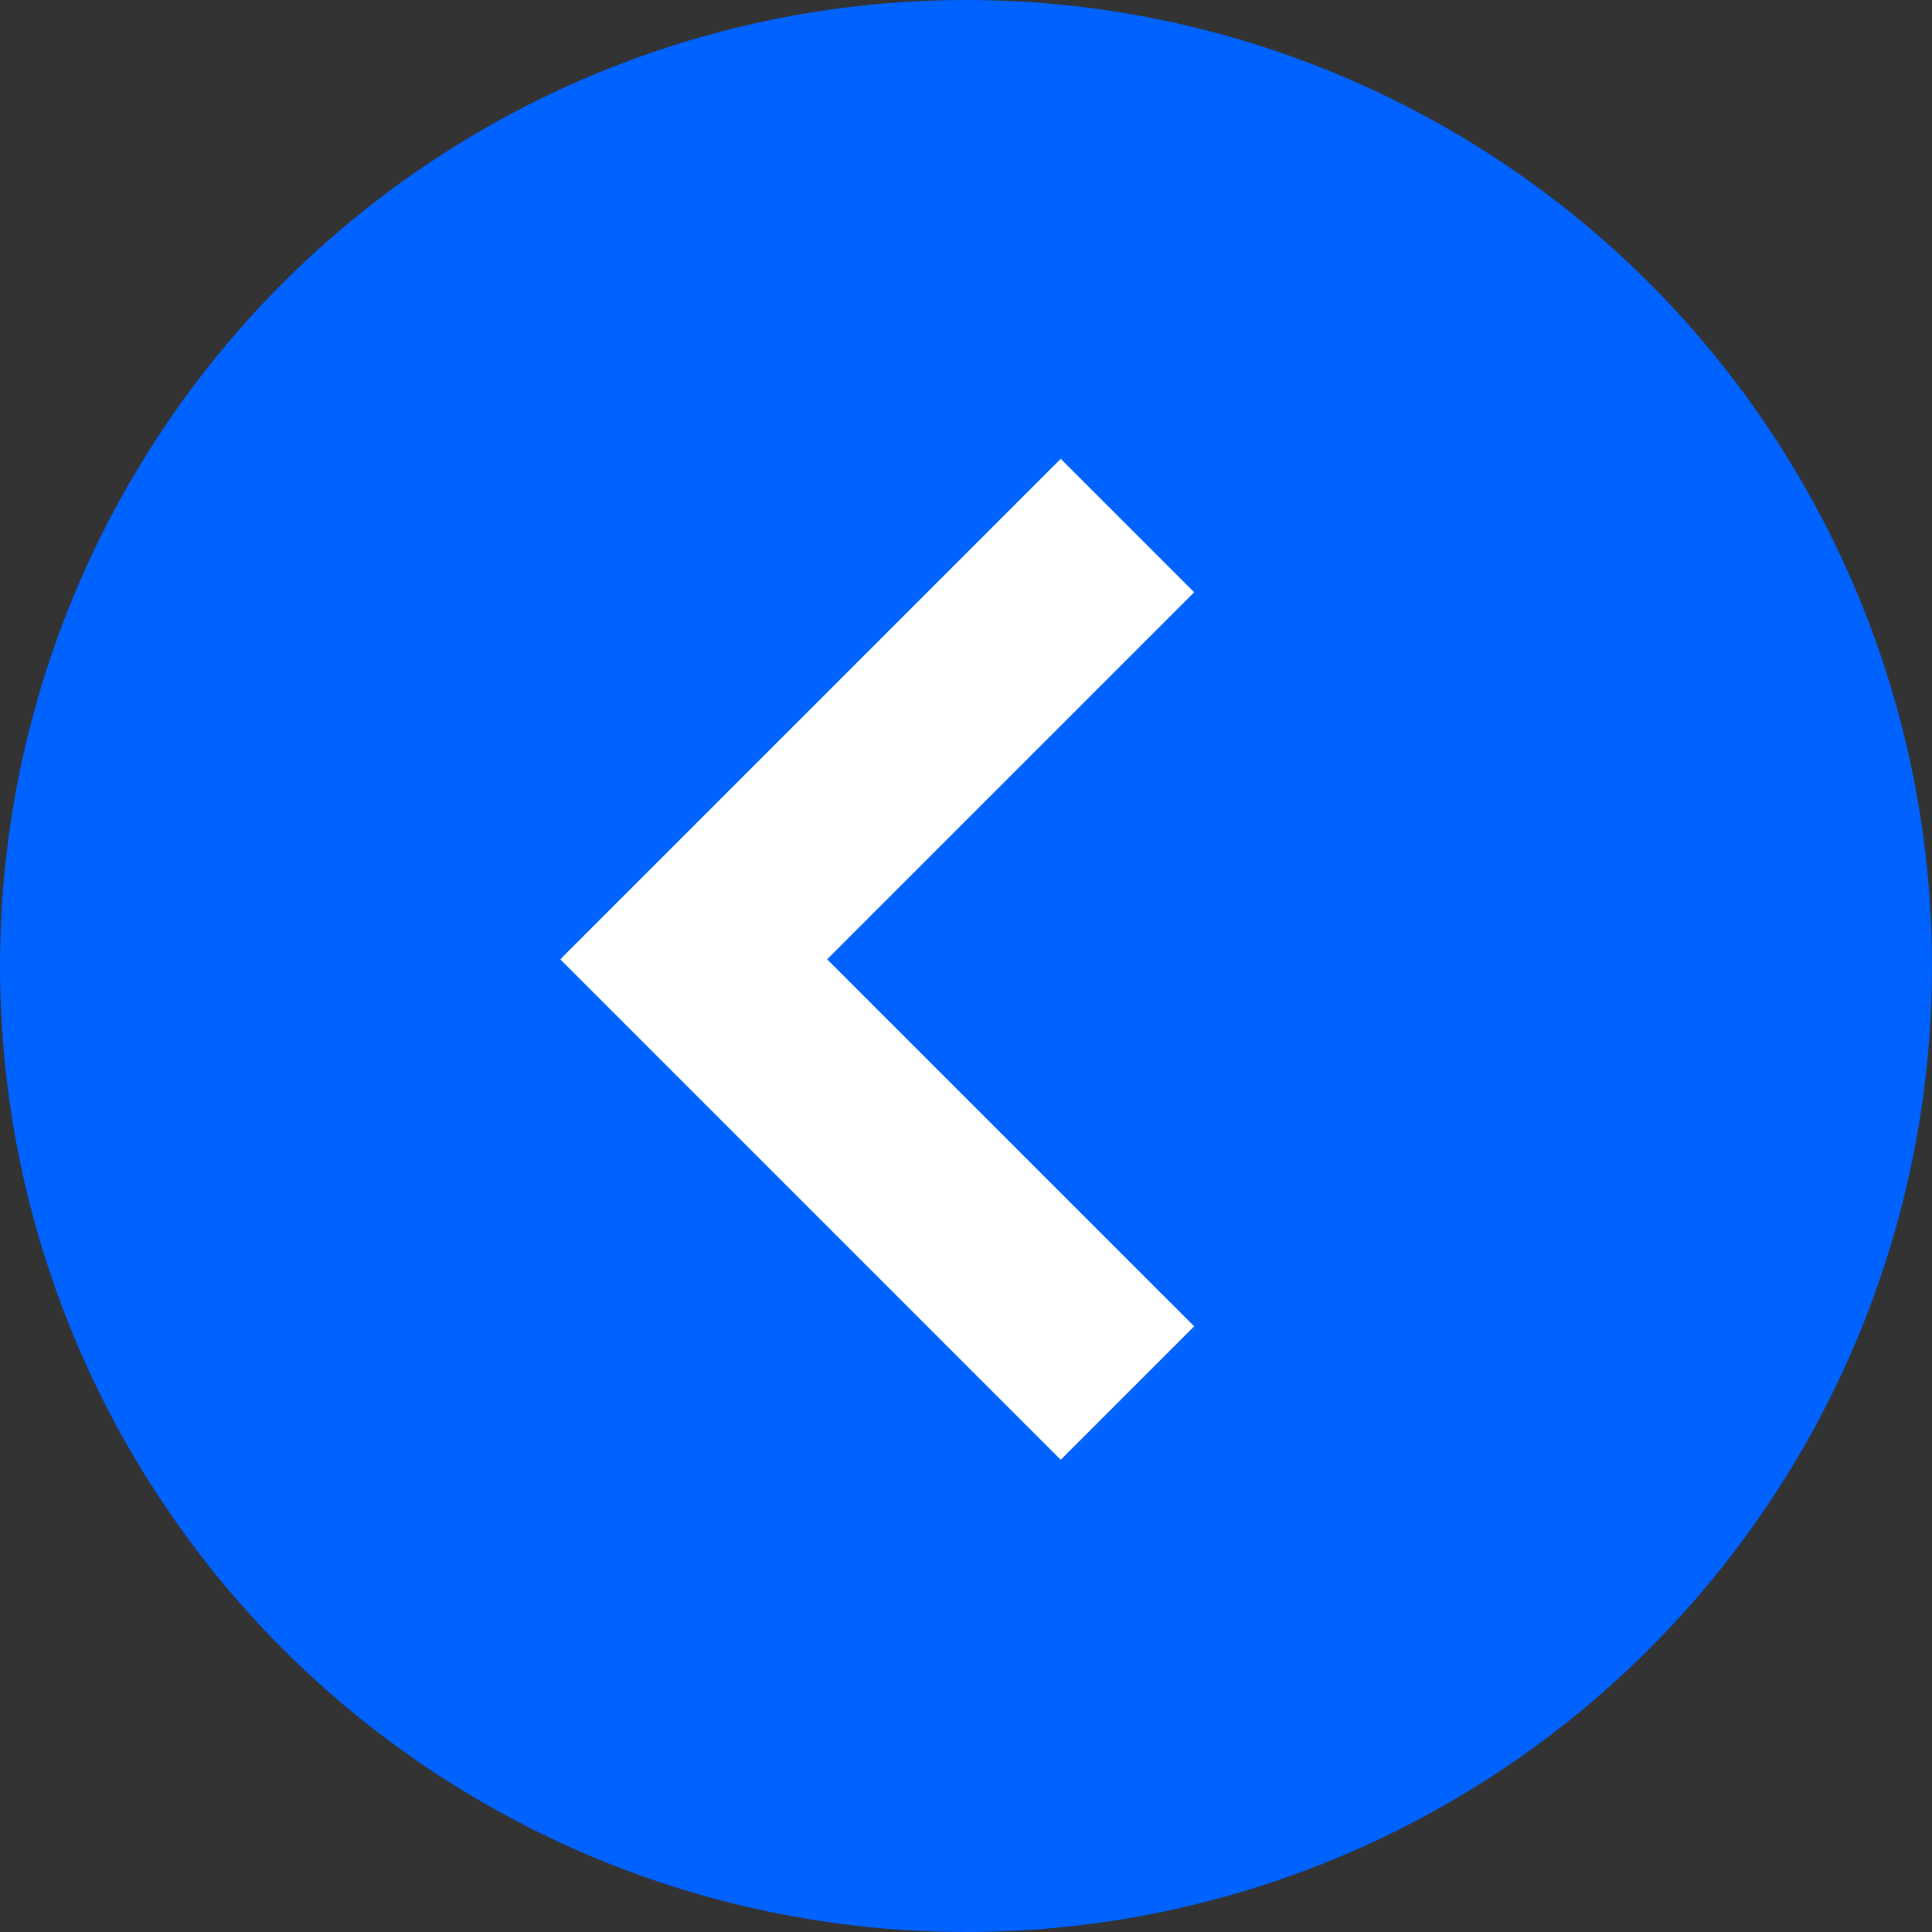
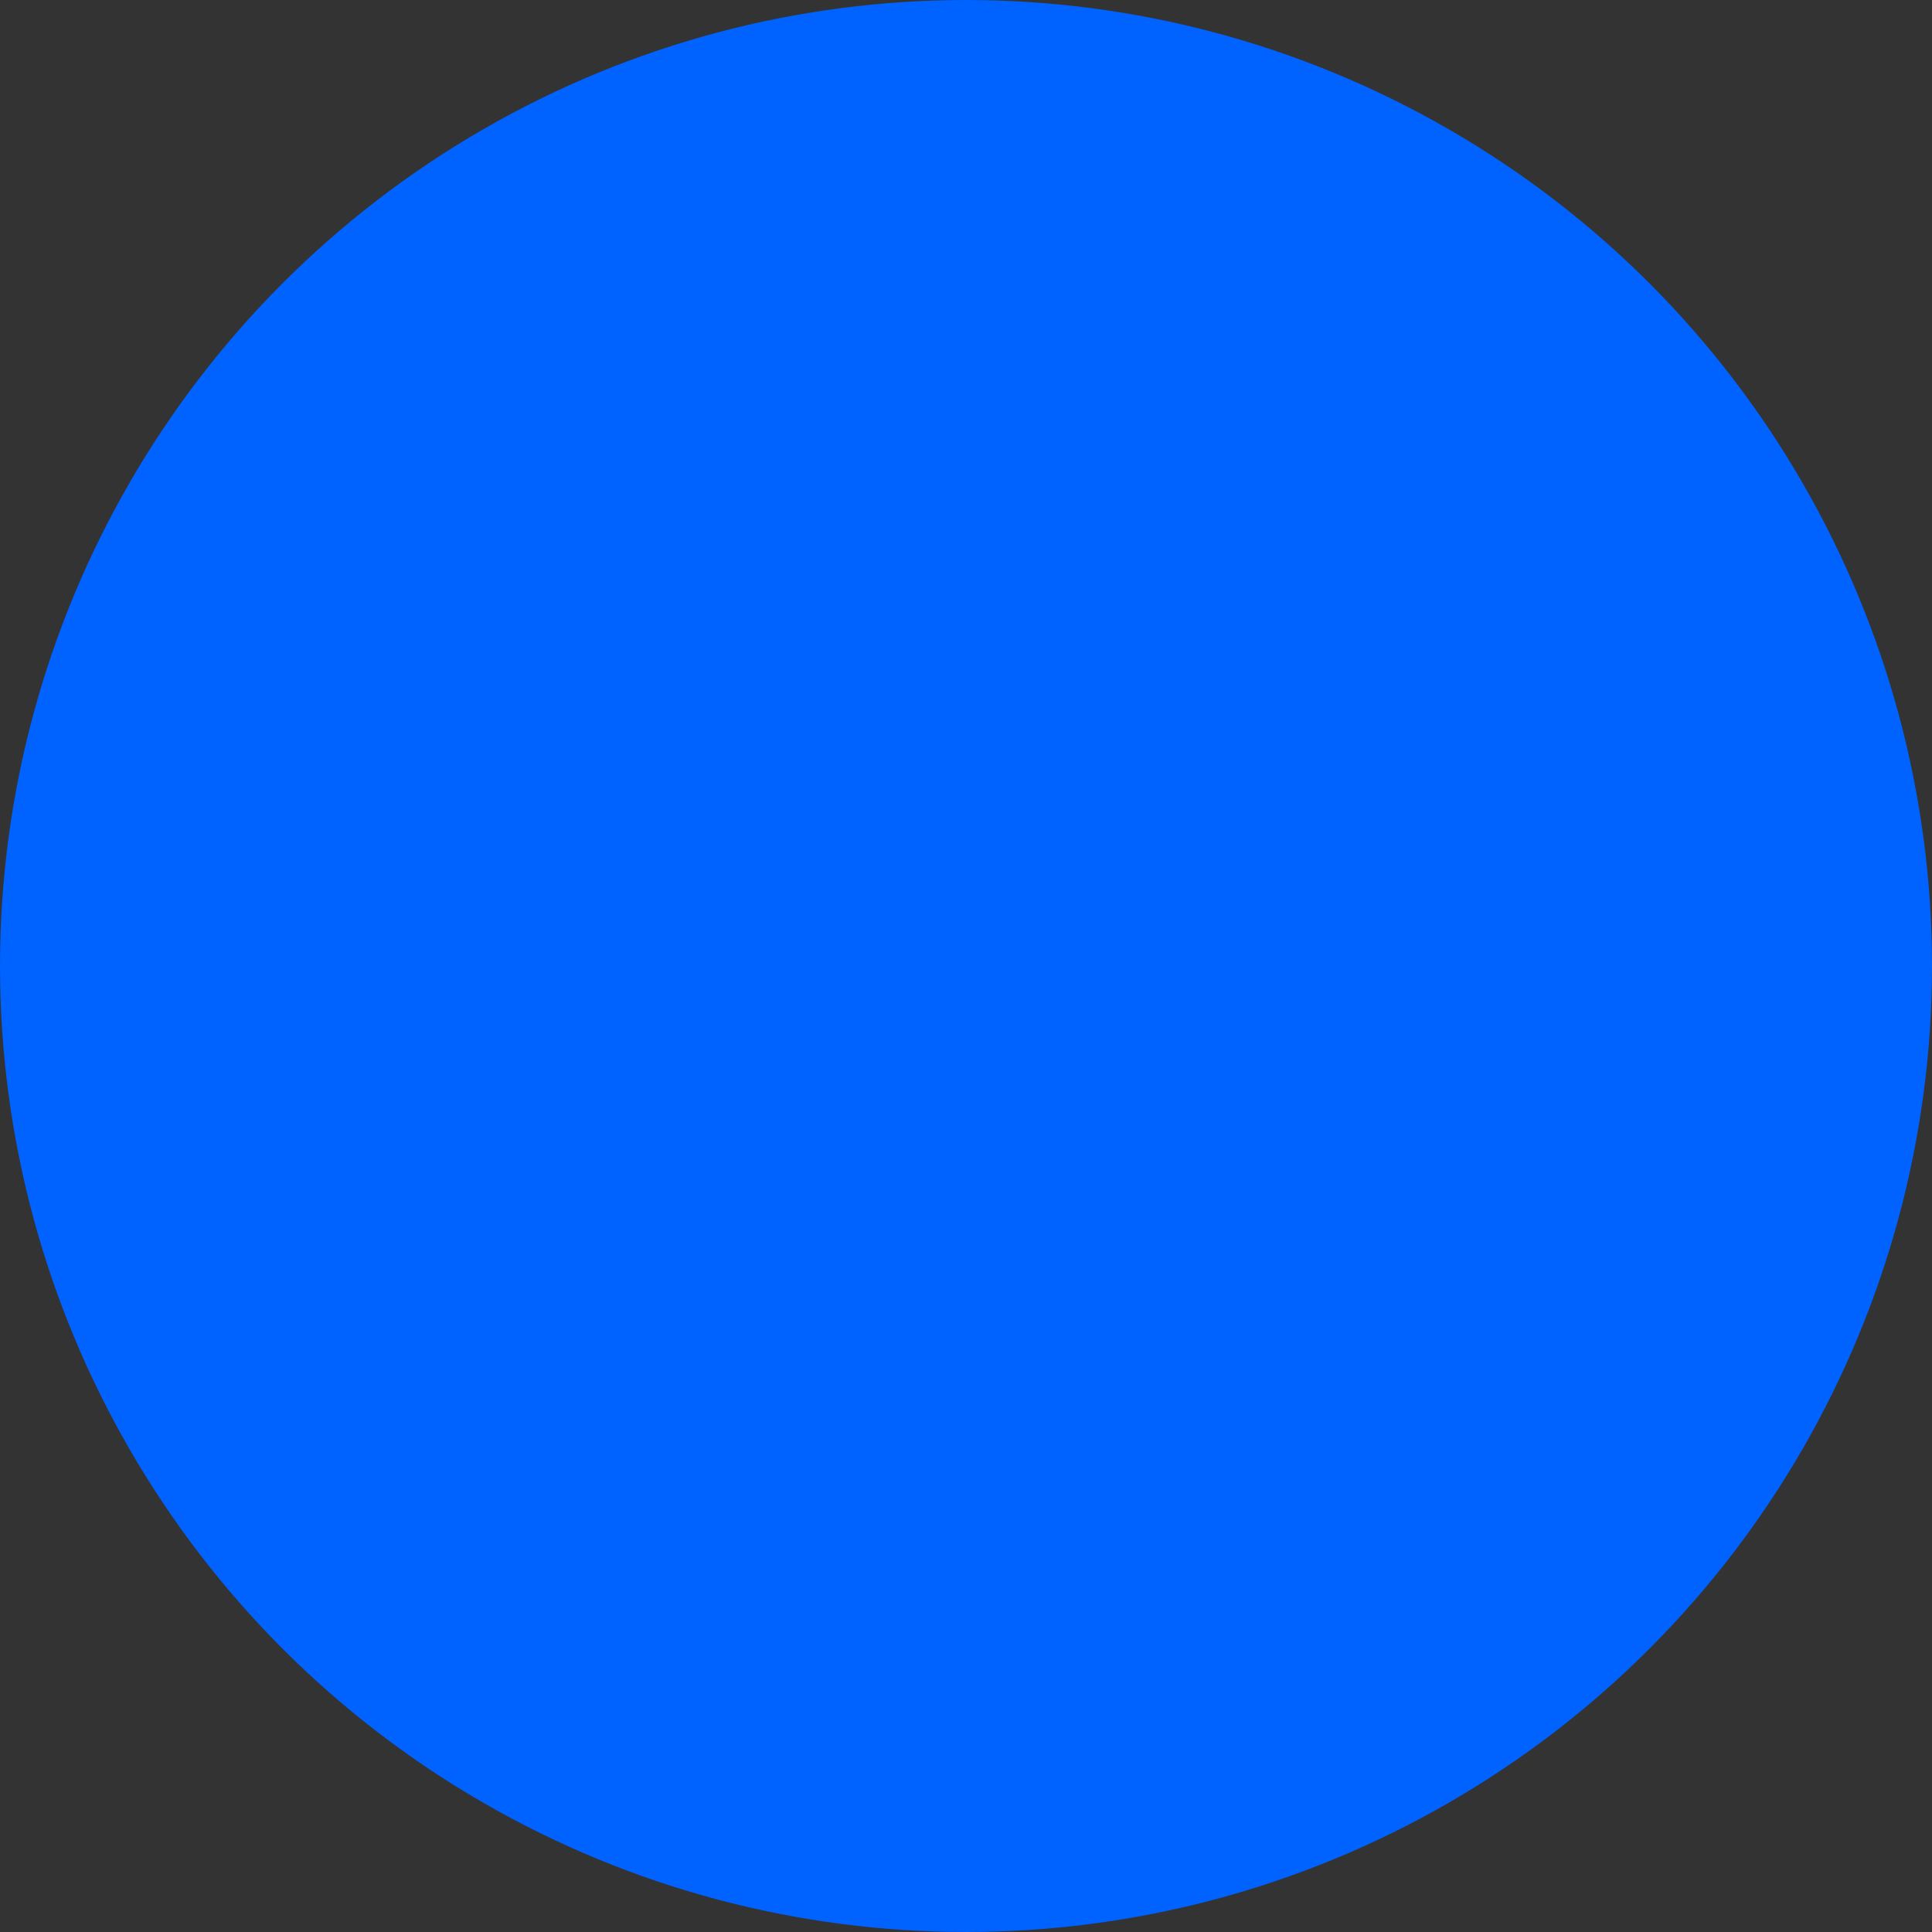
<svg xmlns="http://www.w3.org/2000/svg" width="80" height="80" viewBox="0 0 80 80" fill="none">
  <rect x="0" y="0" width="80" height="80" fill="#333333" stroke="none" />
  <circle cx="40" cy="40" r="40" fill="#0062FF" />
-   <path fill-rule="evenodd" clip-rule="evenodd" d="M43.922 19L23.281 39.641L23.287 39.647L23.205 39.728L43.922 60.446L49.448 54.92L34.25 39.723L49.448 24.525L43.922 19Z" fill="white" />
</svg>